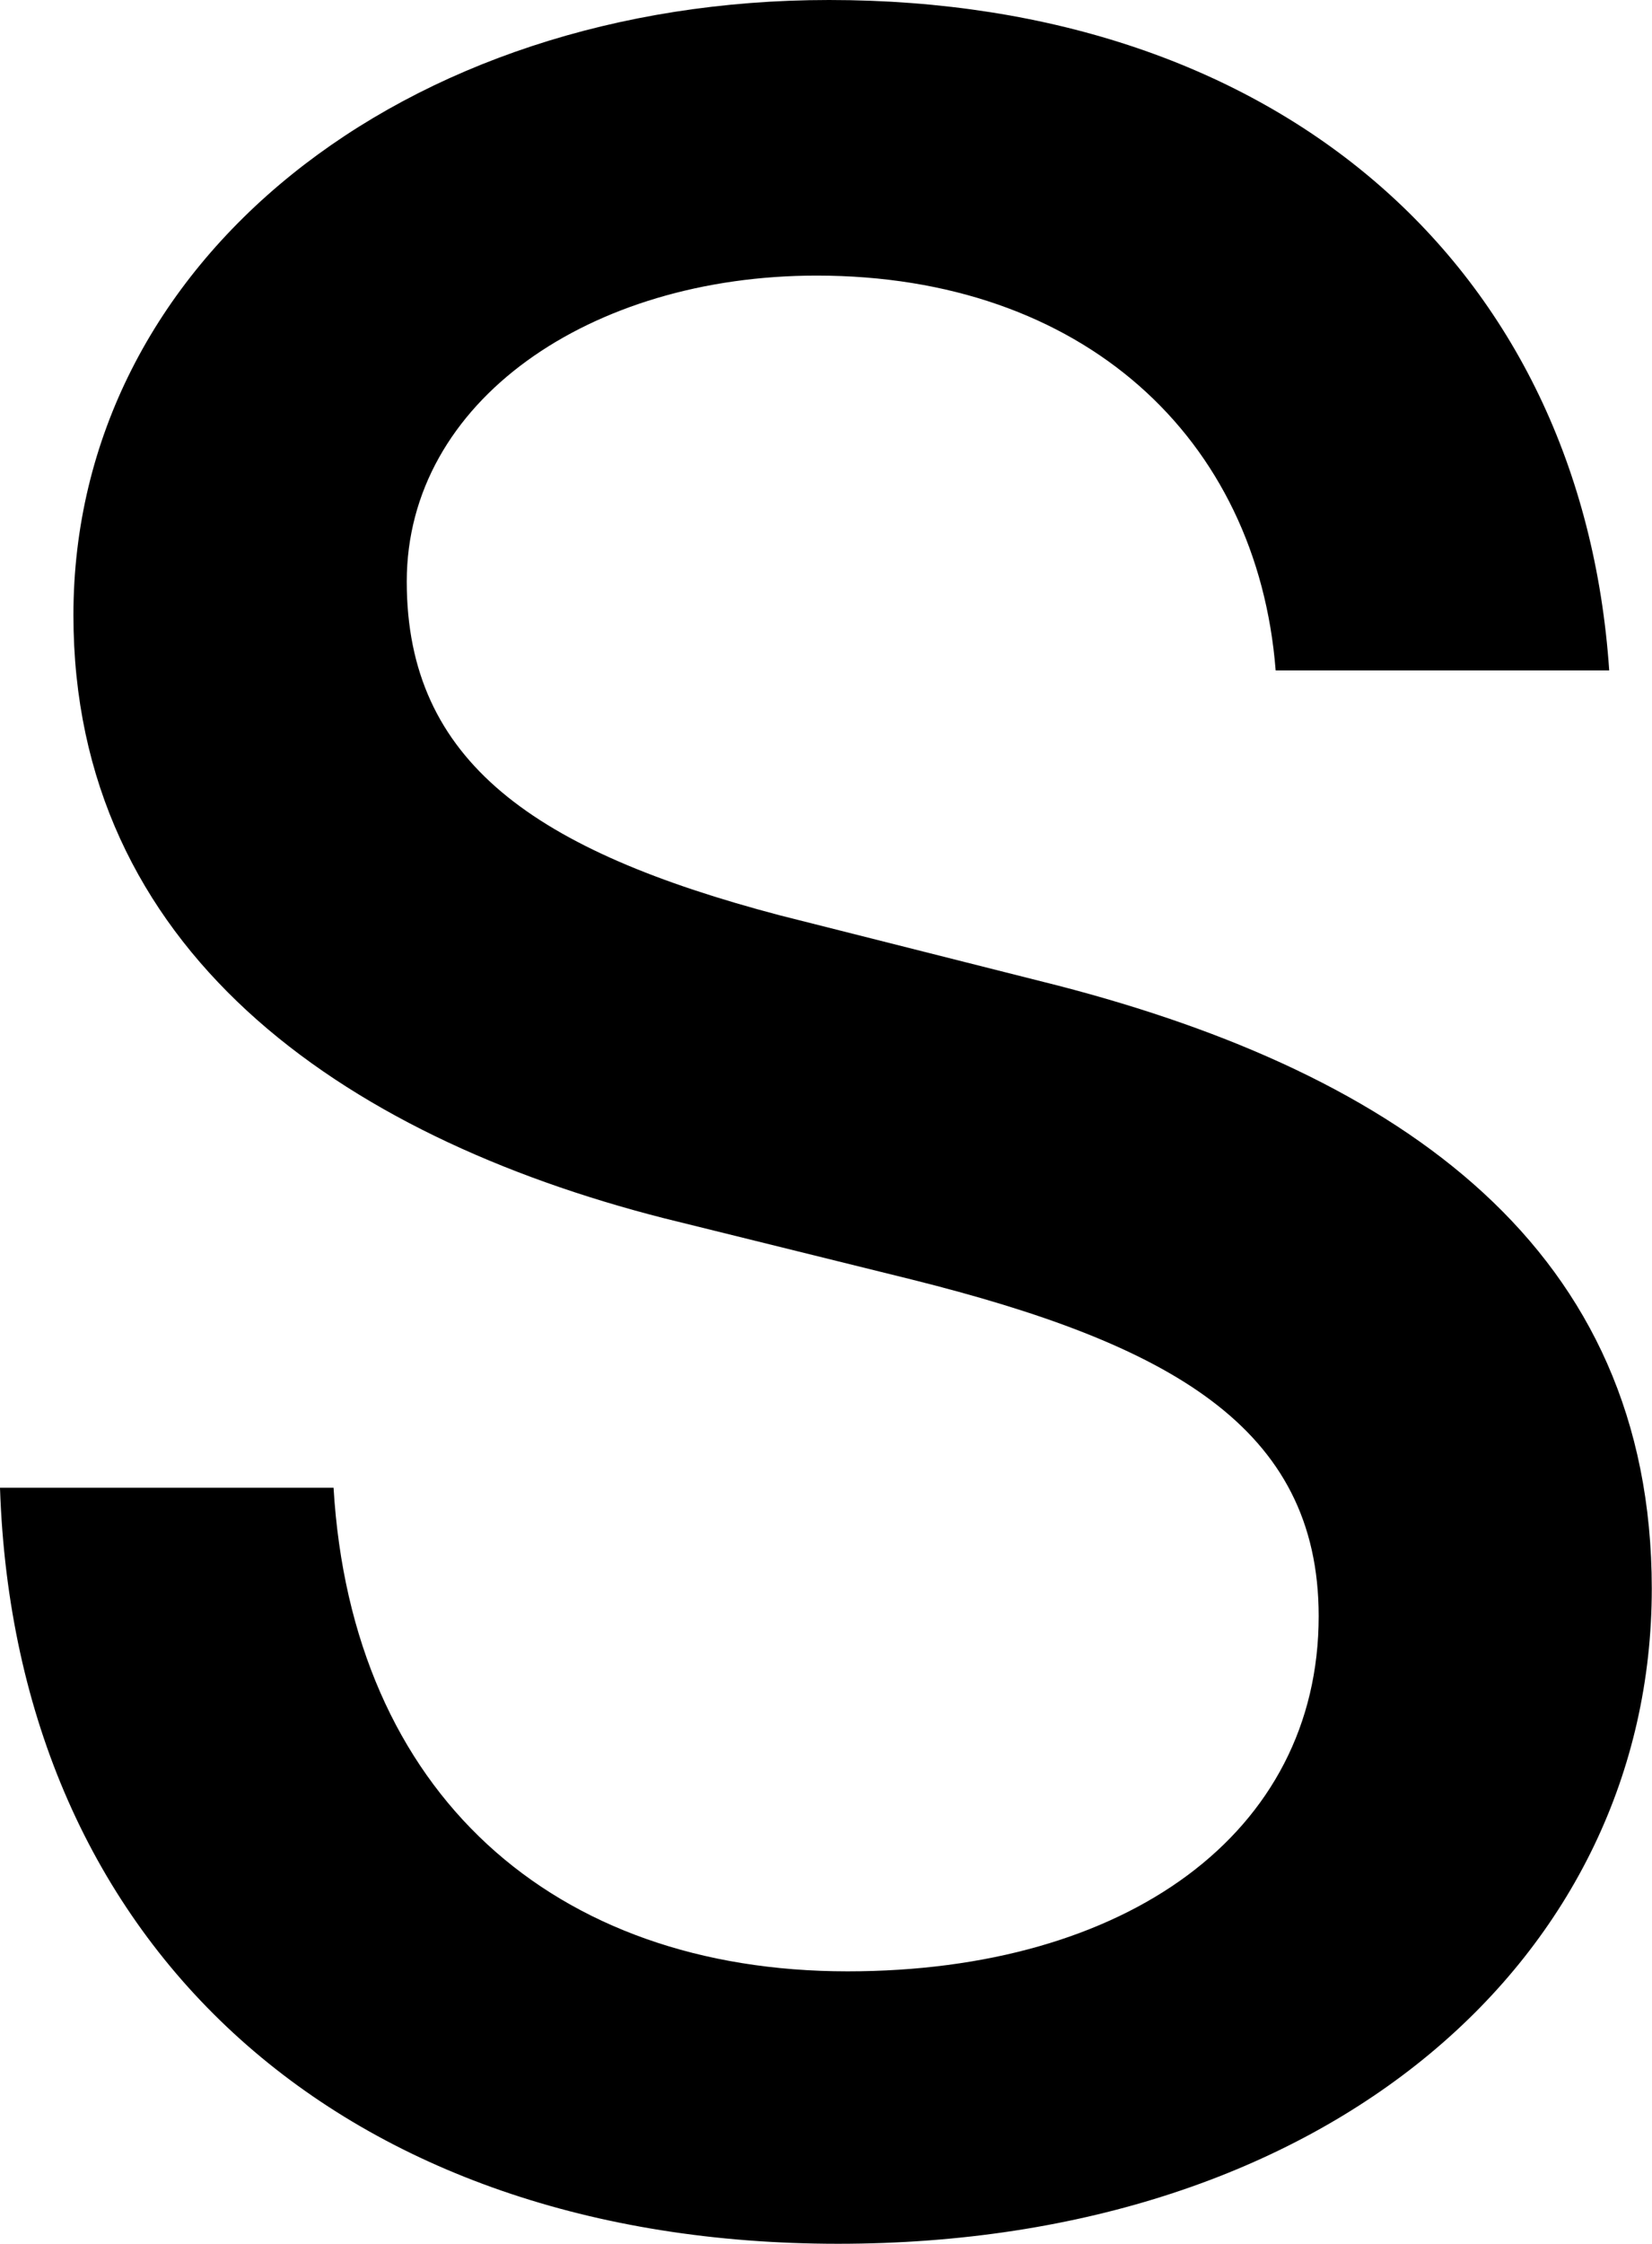
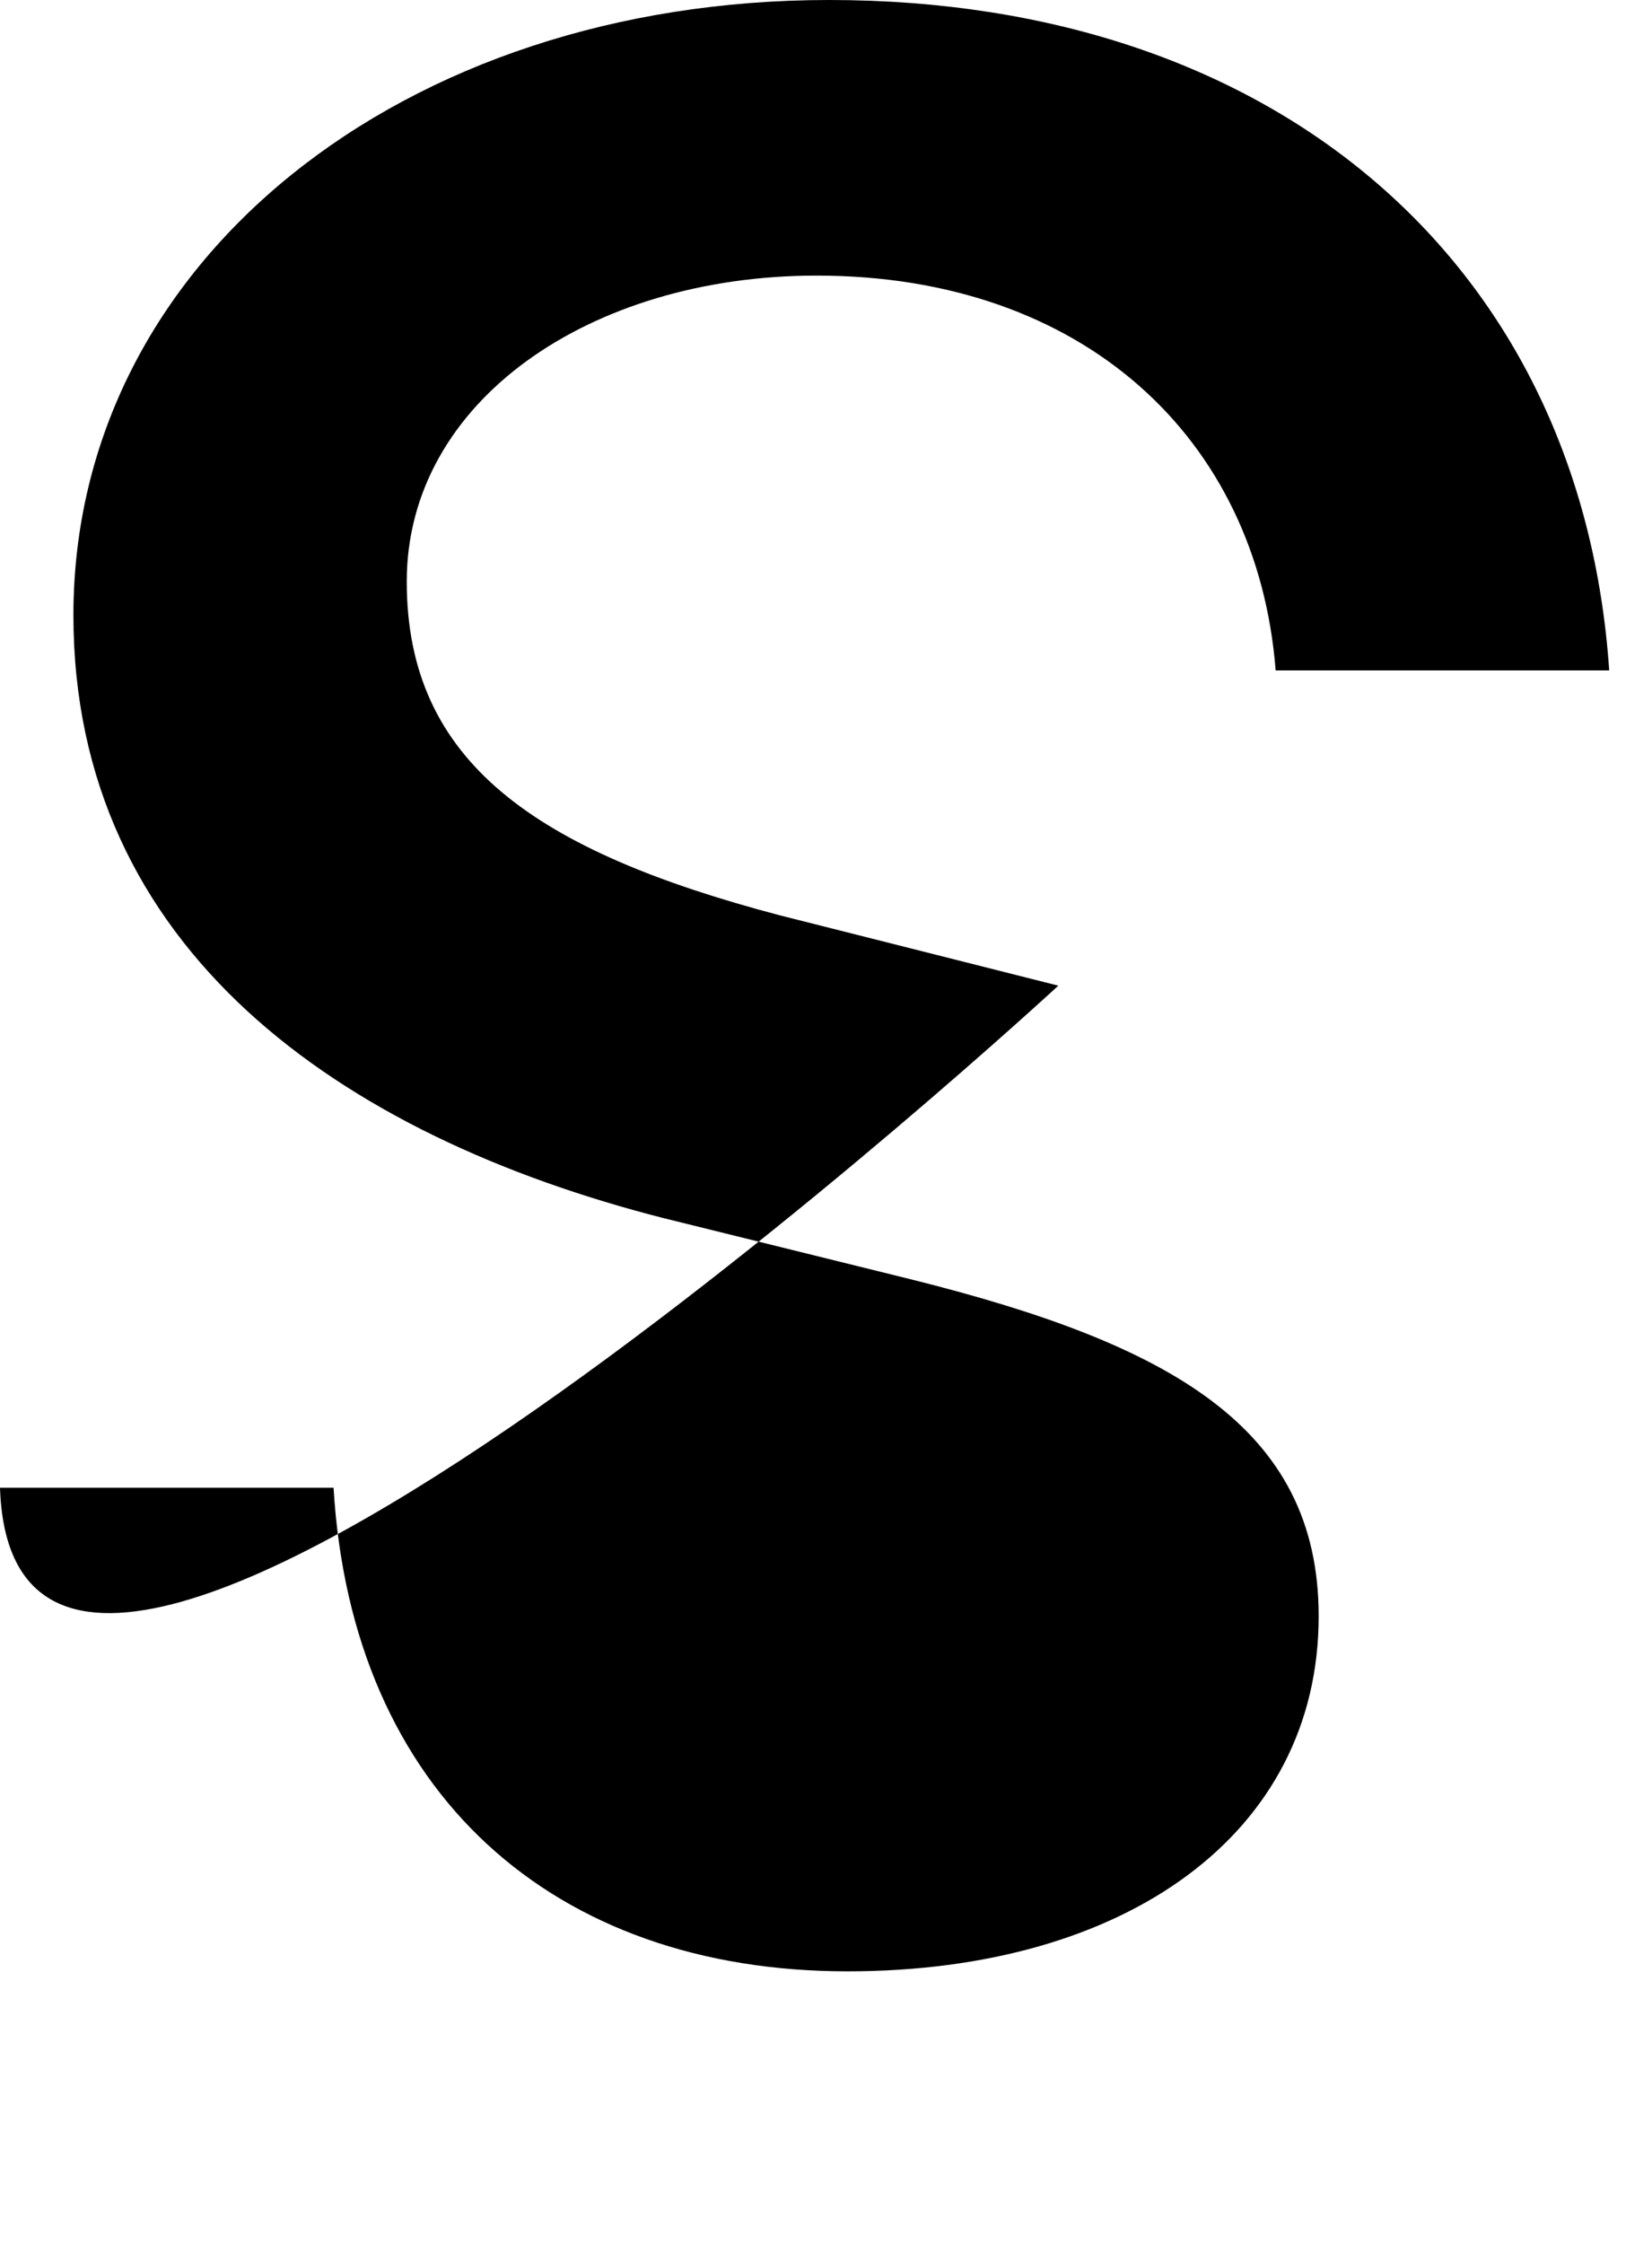
<svg xmlns="http://www.w3.org/2000/svg" id="_レイヤー_2" data-name="レイヤー 2" viewBox="0 0 73.35 99.57">
  <g id="Layer_1" data-name="Layer 1">
-     <path d="M0,66.02h14.81c.81,13.58,9.78,21.46,22.82,21.46,12.36,0,20.92-6.11,20.92-15.76,0-8.42-6.66-12.09-18.07-14.94l-11-2.72c-14.4-3.67-26.22-11.95-26.22-26.76C3.26,11.55,17.93,0,36.81,0c19.97,0,33.42,11.82,34.64,29.75h-14.81c-.81-10.32-8.56-17.52-20.38-17.52-10.05,0-18.2,5.57-18.2,13.58s5.71,11.95,16.57,14.81l12.36,3.12c15.21,3.94,26.35,11.68,26.35,26.76,0,16.3-14.26,29.07-36.13,29.07S.68,86.53,0,66.02Z" />
+     <path d="M0,66.02h14.81c.81,13.58,9.78,21.46,22.82,21.46,12.36,0,20.92-6.11,20.92-15.76,0-8.42-6.66-12.09-18.07-14.94l-11-2.72c-14.4-3.67-26.22-11.95-26.22-26.76C3.26,11.55,17.93,0,36.81,0c19.97,0,33.42,11.82,34.64,29.75h-14.81c-.81-10.32-8.56-17.52-20.38-17.52-10.05,0-18.2,5.57-18.2,13.58s5.71,11.95,16.57,14.81l12.36,3.12S.68,86.53,0,66.02Z" />
  </g>
</svg>